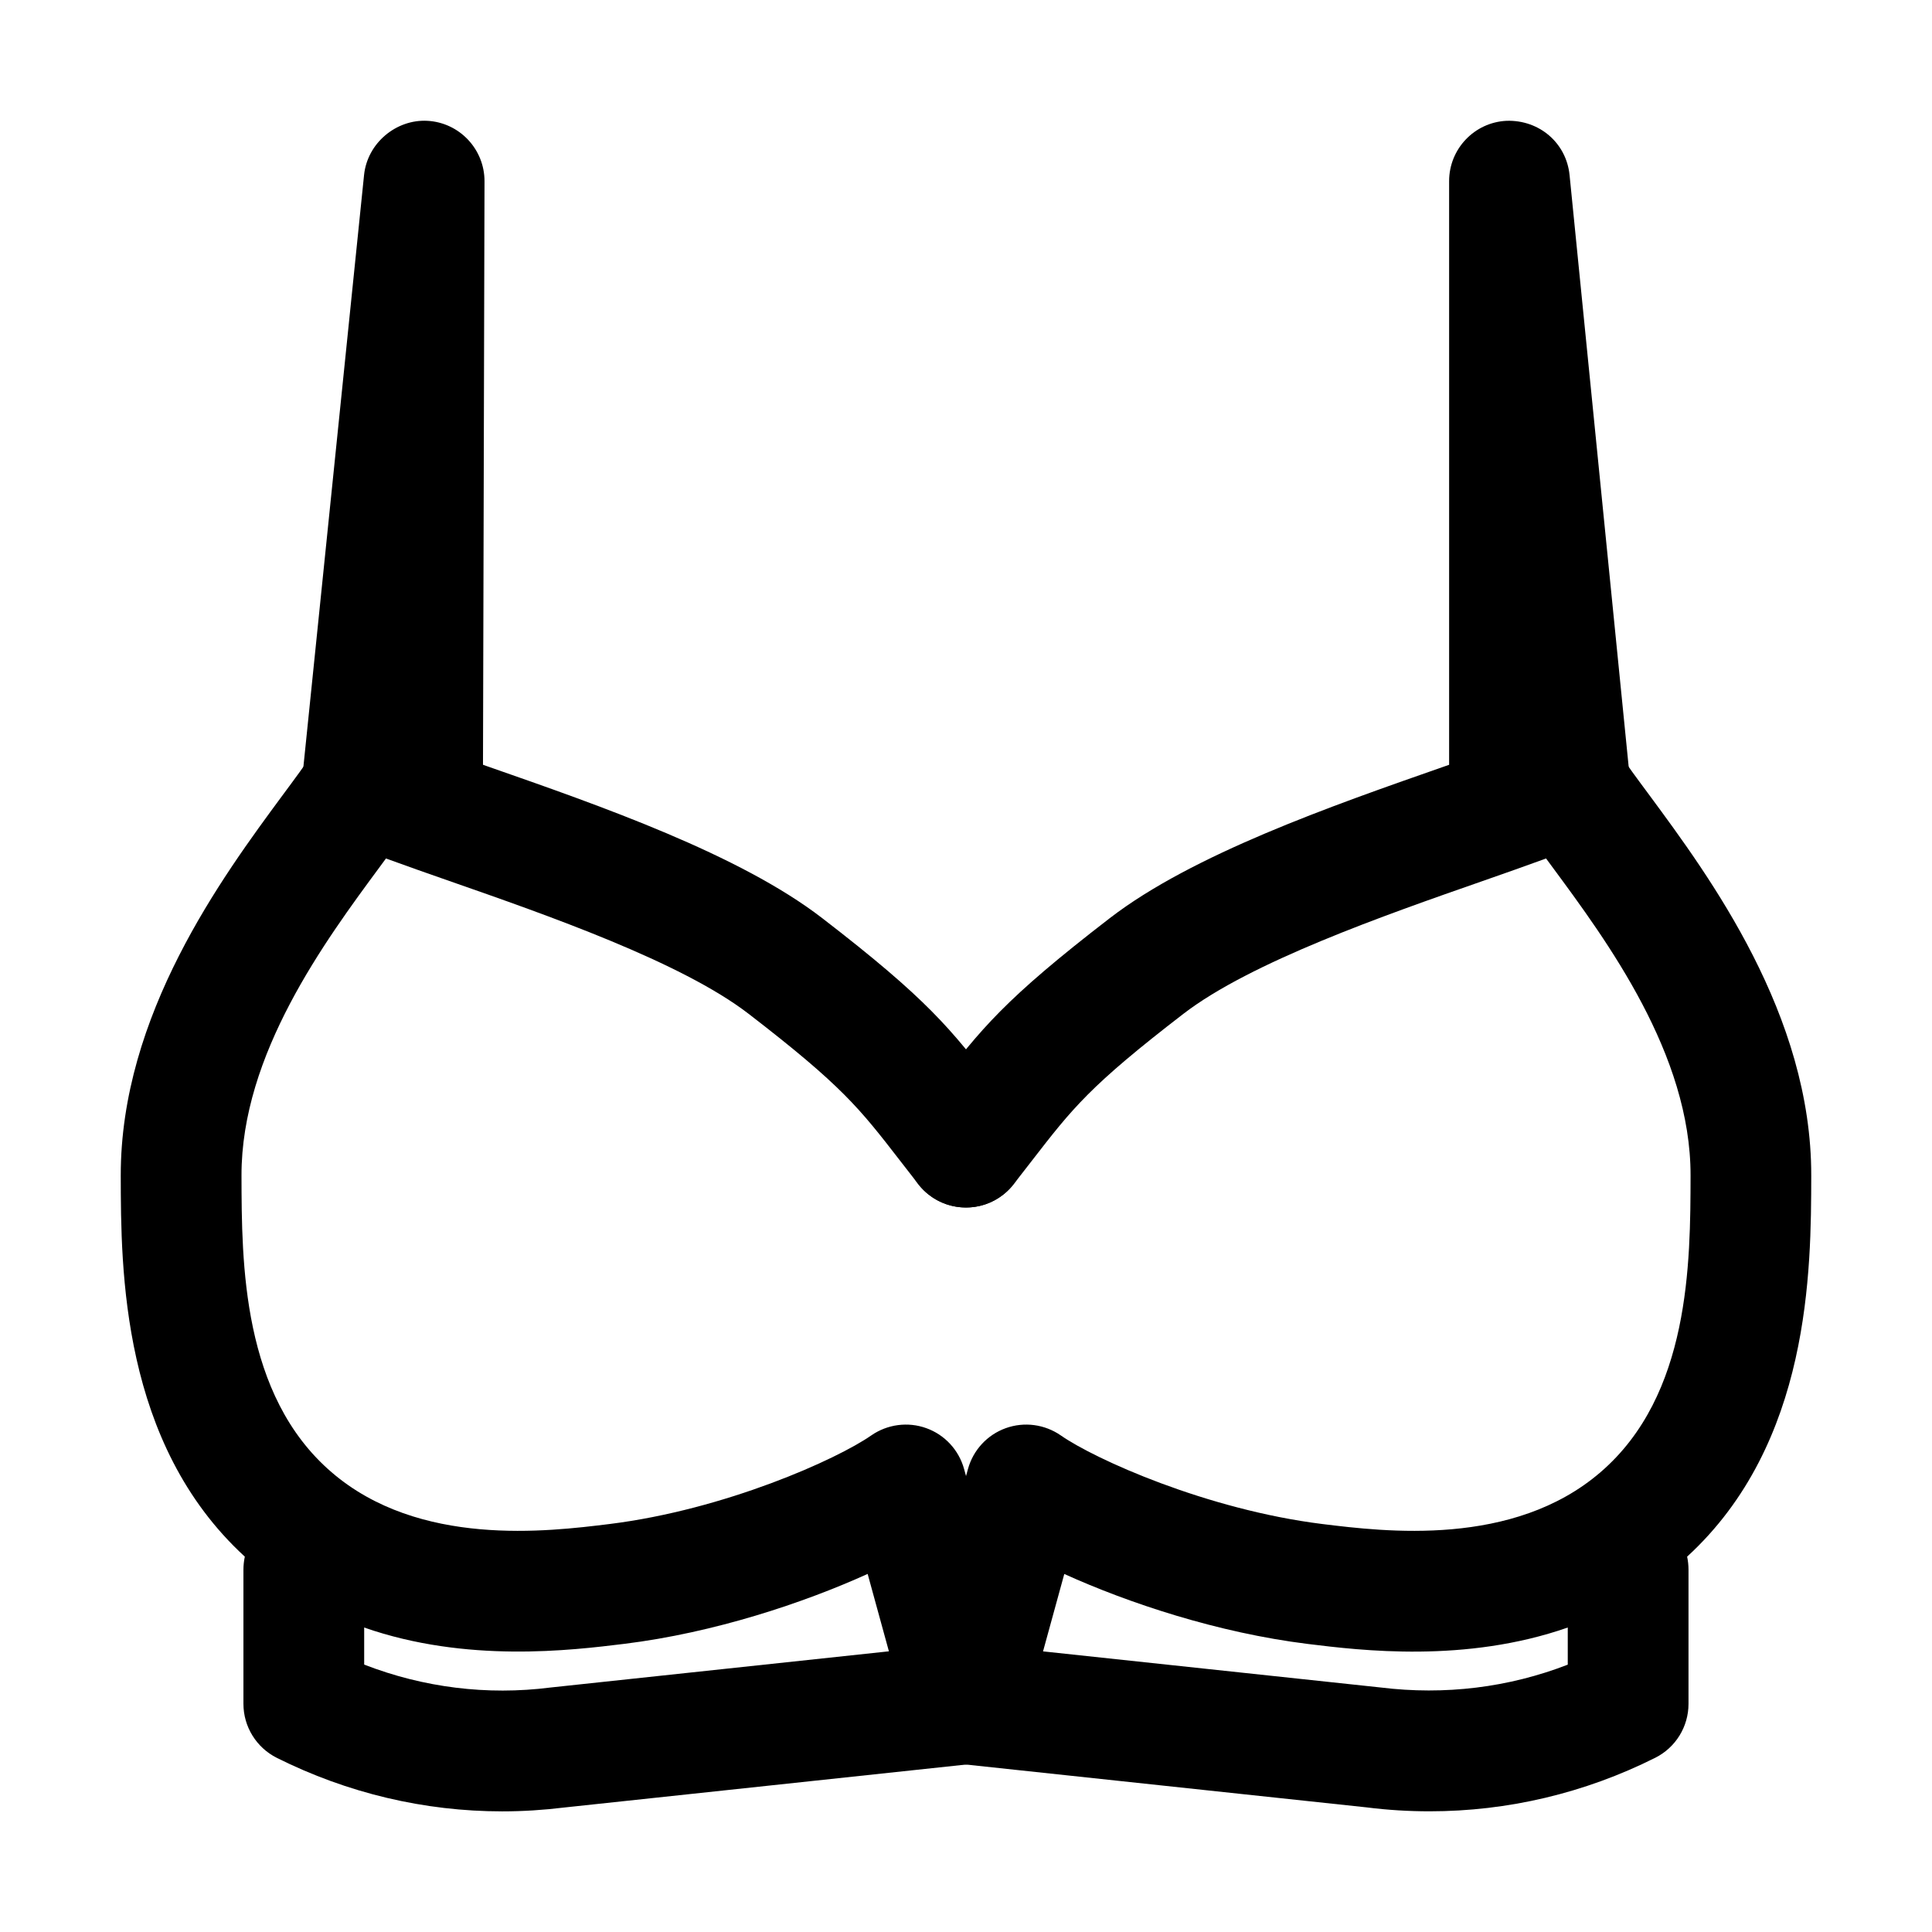
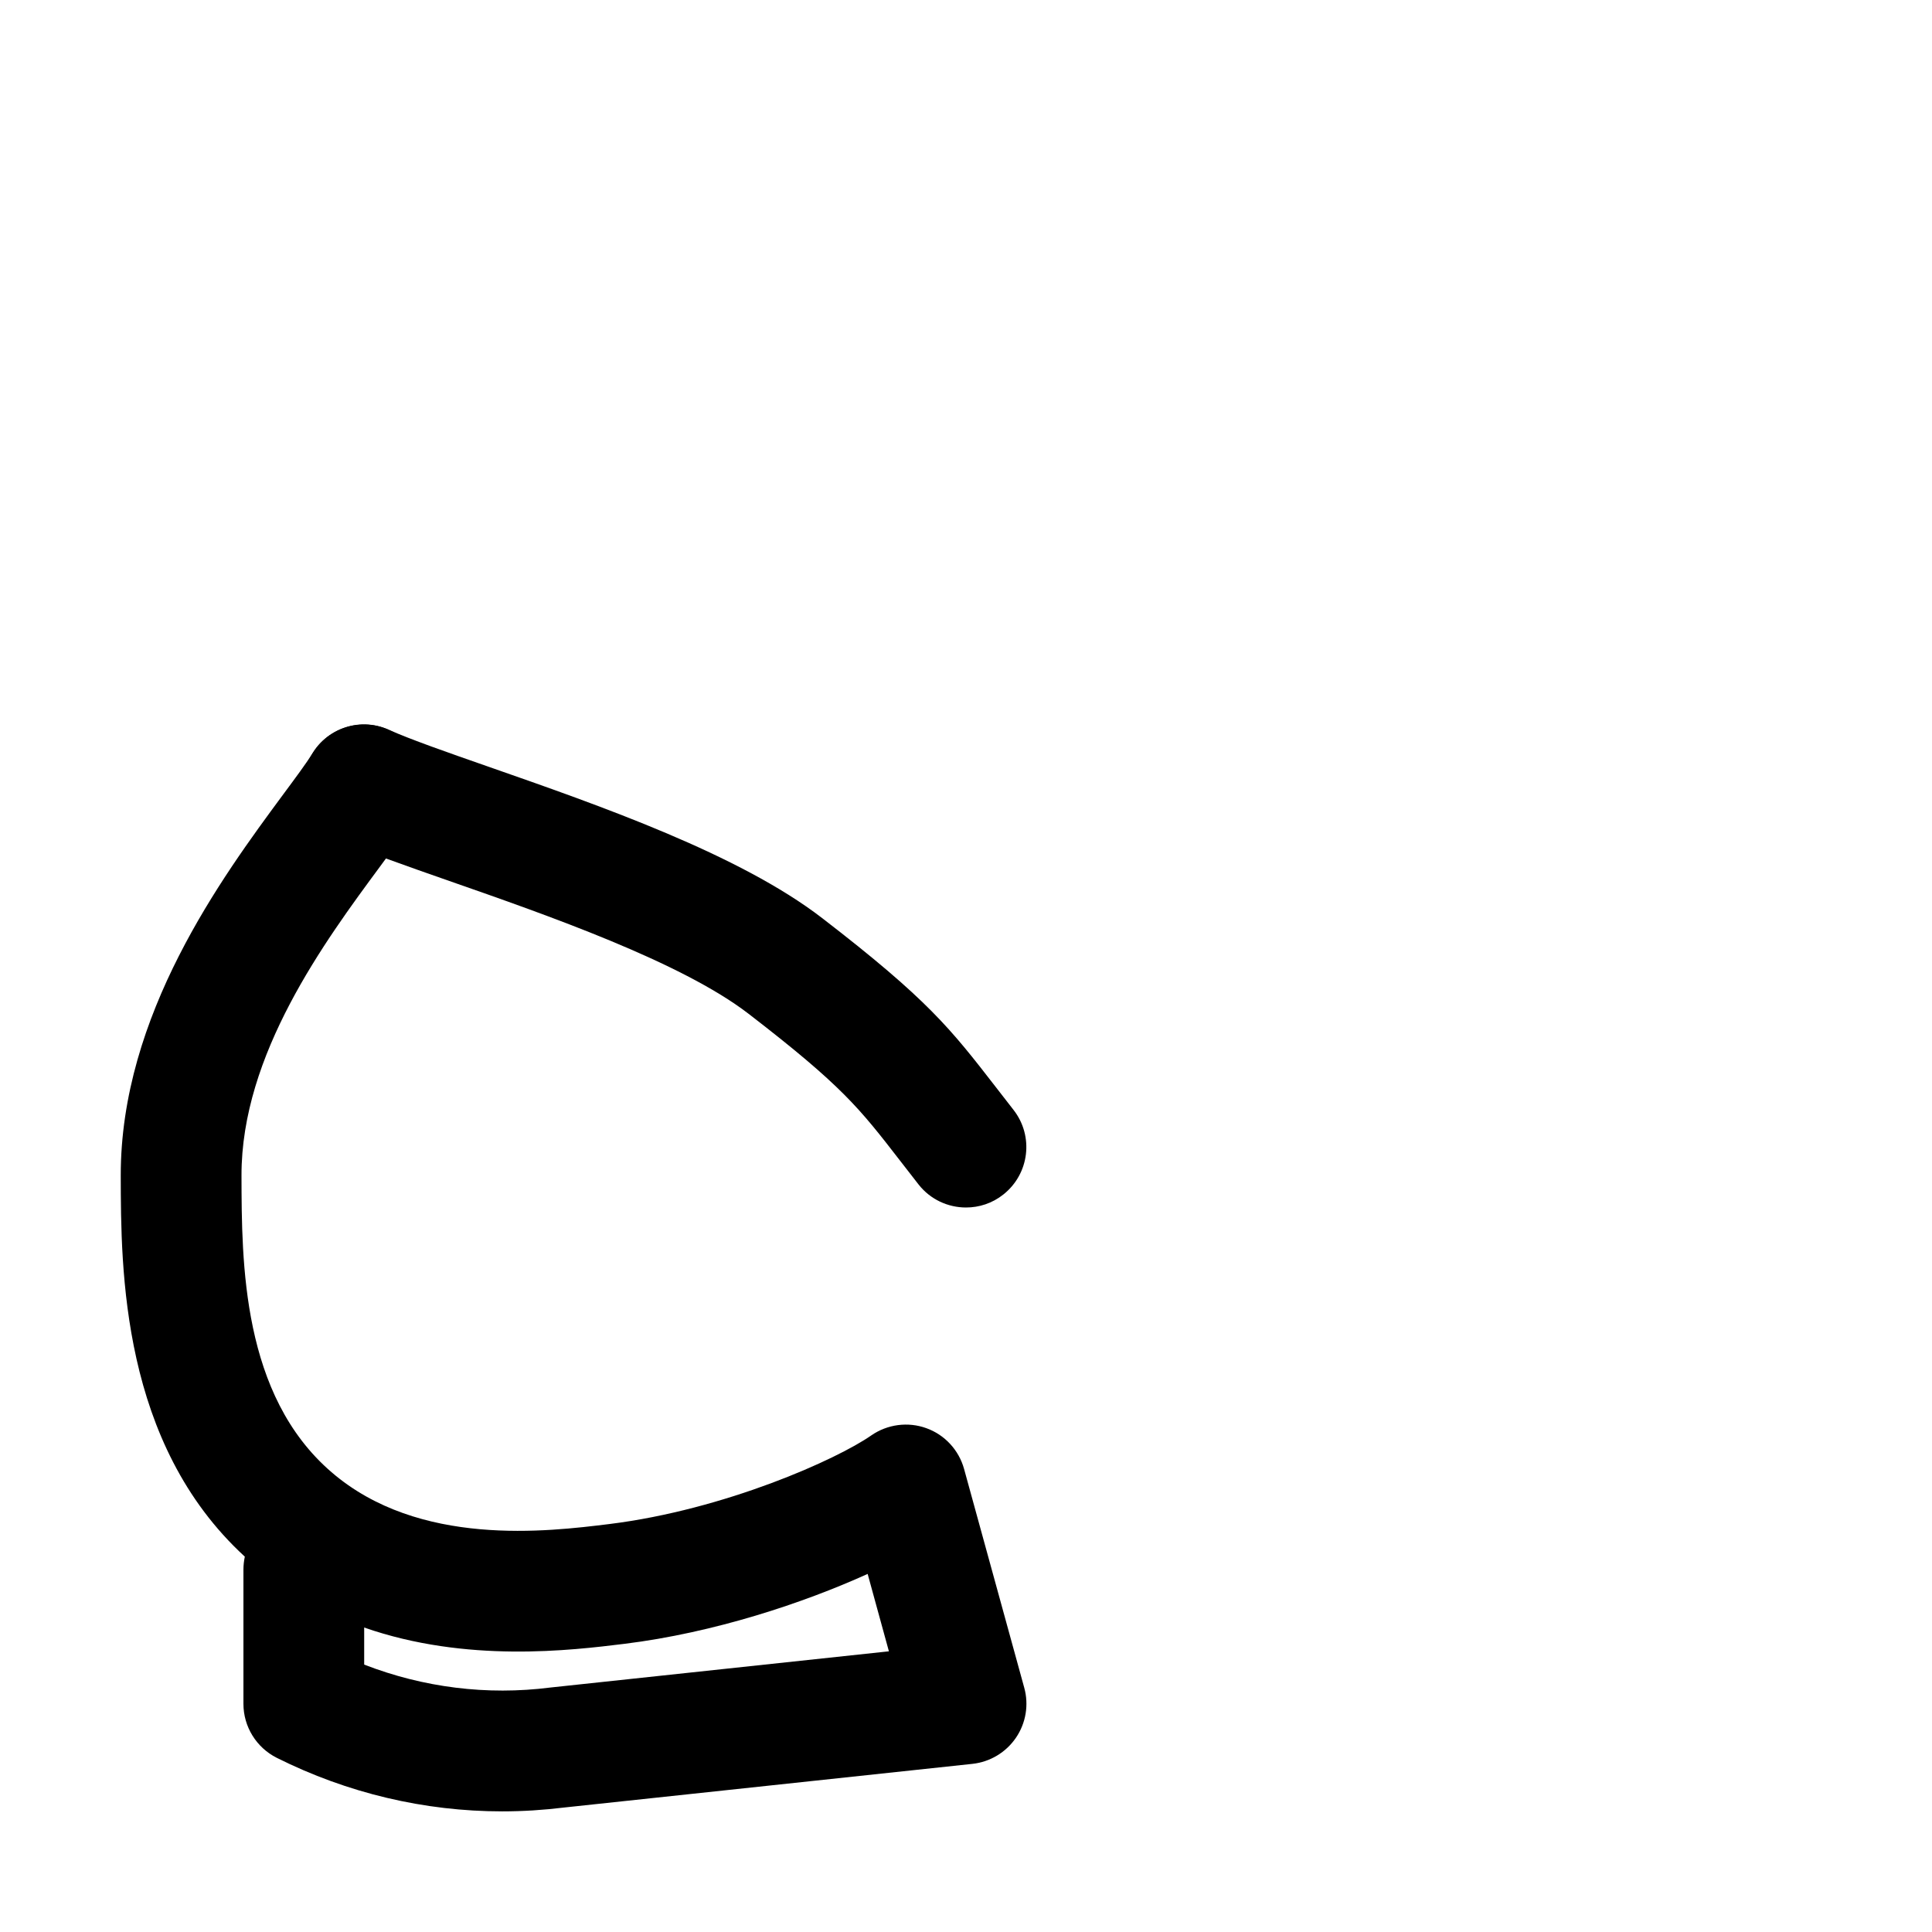
<svg xmlns="http://www.w3.org/2000/svg" style="enable-background:new 0 0 32 32;" version="1.1" viewBox="0 0 32 32" xml:space="preserve">
  <g id="Guides" />
  <g id="_x32_0" />
  <g id="_x31_9" />
  <g id="_x31_8" />
  <g id="_x31_7">
    <path d="M16,20c-0.296,0-0.59-0.131-0.787-0.383l-0.303-0.39c-0.679-0.877-0.96-1.24-2.512-2.436   c-1.113-0.857-3.333-1.633-4.955-2.199c-0.742-0.26-1.383-0.483-1.822-0.68   c-0.504-0.226-0.73-0.817-0.505-1.321c0.227-0.506,0.817-0.731,1.321-0.505c0.362,0.162,0.966,0.373,1.665,0.617   c1.848,0.645,4.147,1.449,5.516,2.504c1.755,1.352,2.128,1.834,2.873,2.795l0.295,0.38   c0.341,0.435,0.265,1.062-0.169,1.404C16.434,19.931,16.217,20,16,20z" />
-     <path d="M15.999,20c-0.216,0-0.434-0.069-0.617-0.213c-0.435-0.342-0.51-0.97-0.169-1.404l0.295-0.38   c0.744-0.961,1.118-1.443,2.873-2.795c1.369-1.055,3.668-1.858,5.516-2.504c0.7-0.244,1.304-0.455,1.665-0.617   c0.501-0.224,1.095-0.001,1.321,0.505c0.225,0.504-0.001,1.096-0.505,1.321c-0.439,0.196-1.08,0.42-1.822,0.68   c-1.622,0.566-3.842,1.342-4.955,2.199c-1.552,1.195-1.833,1.559-2.512,2.436l-0.303,0.39   C16.589,19.869,16.296,20,15.999,20z" />
    <path d="M8.318,30.002c-1.286,0-2.563-0.301-3.734-0.887c-0.338-0.17-0.552-0.516-0.552-0.894V26   c0-0.074,0.008-0.146,0.023-0.217C2.008,23.905,2.003,21.032,2,19.475c-0.005-2.666,1.68-4.948,2.687-6.312   c0.203-0.274,0.378-0.509,0.498-0.698c0.297-0.467,0.916-0.604,1.38-0.308c0.466,0.296,0.604,0.914,0.308,1.38   c-0.141,0.221-0.342,0.495-0.578,0.815C5.38,15.591,3.996,17.465,4,19.471c0.003,1.448,0.007,3.636,1.491,4.913   c1.449,1.248,3.578,0.985,4.601,0.859c1.92-0.238,3.773-1.073,4.339-1.468c0.267-0.185,0.608-0.23,0.912-0.12   c0.306,0.11,0.538,0.362,0.625,0.675l0.997,3.625c0.078,0.283,0.027,0.586-0.138,0.828   c-0.166,0.243-0.429,0.4-0.72,0.432l-6.761,0.723C9.003,29.98,8.66,30.002,8.318,30.002z M6.032,27.571   c0.98,0.38,2.034,0.513,3.082,0.38l5.609-0.6l-0.352-1.282c-1.062,0.481-2.539,0.974-4.029,1.158   C9.461,27.335,7.728,27.549,6.032,26.957V27.571z" />
-     <path d="M23.68,30.001c-0.347,0-0.695-0.021-1.043-0.065l-6.743-0.721c-0.291-0.031-0.555-0.189-0.72-0.432   c-0.165-0.242-0.215-0.545-0.138-0.828l0.997-3.625c0.086-0.312,0.319-0.565,0.625-0.675   c0.305-0.11,0.645-0.065,0.912,0.12c0.566,0.395,2.419,1.23,4.335,1.468c1.027,0.126,3.156,0.389,4.605-0.859   c1.484-1.277,1.488-3.465,1.491-4.913c0.004-2.006-1.38-3.88-2.296-5.12c-0.236-0.319-0.437-0.594-0.578-0.815   c-0.296-0.466-0.158-1.084,0.308-1.38c0.464-0.296,1.083-0.159,1.38,0.308c0.12,0.19,0.295,0.424,0.498,0.698   c1.007,1.364,2.692,3.647,2.687,6.312c-0.003,1.558-0.008,4.431-2.056,6.309c0.015,0.07,0.023,0.143,0.023,0.217   v2.221c0,0.379-0.214,0.725-0.552,0.894C26.247,29.7,24.972,30.001,23.68,30.001z M17.276,27.352l5.591,0.598   c1.064,0.131,2.121,0.001,3.1-0.378V26.957c-1.695,0.592-3.427,0.38-4.305,0.272   c-1.494-0.185-2.972-0.678-4.034-1.159L17.276,27.352z" />
-     <path d="M6.001,14c-0.034,0-0.068-0.002-0.103-0.005c-0.549-0.057-0.949-0.548-0.893-1.097l1.025-10   C6.085,2.367,6.565,1.974,7.077,2.001c0.532,0.028,0.949,0.469,0.948,1.002l-0.026,10   C7.997,13.554,7.55,14,6.998,14c-0.001,0-0.002,0-0.002,0c-0.181,0-0.351-0.049-0.497-0.134   C6.352,13.952,6.181,14,6.001,14z" />
-     <path d="M25.999,14c-0.18,0-0.351-0.048-0.498-0.134C25.354,13.951,25.183,14,25.002,14c-0.552,0-1-0.447-1-1V3   c0-0.533,0.418-0.973,0.95-0.999c0.546-0.018,0.992,0.369,1.045,0.899l0.999,10c0.055,0.55-0.346,1.04-0.896,1.095   C26.065,13.998,26.032,14,25.999,14z" />
  </g>
  <g id="_x31_6" />
  <g id="_x31_5" />
  <g id="_x31_4" />
  <g id="_x31_3" />
  <g id="_x31_2" />
  <g id="_x31_1" />
  <g id="_x31_0" />
  <g id="_x30_9" />
  <g id="_x30_8" />
  <g id="_x30_7" />
  <g id="_x30_6" />
  <g id="_x30_5" />
  <g id="_x30_4" />
  <g id="_x30_3" />
  <g id="_x30_2" />
  <g id="_x30_1" />
</svg>